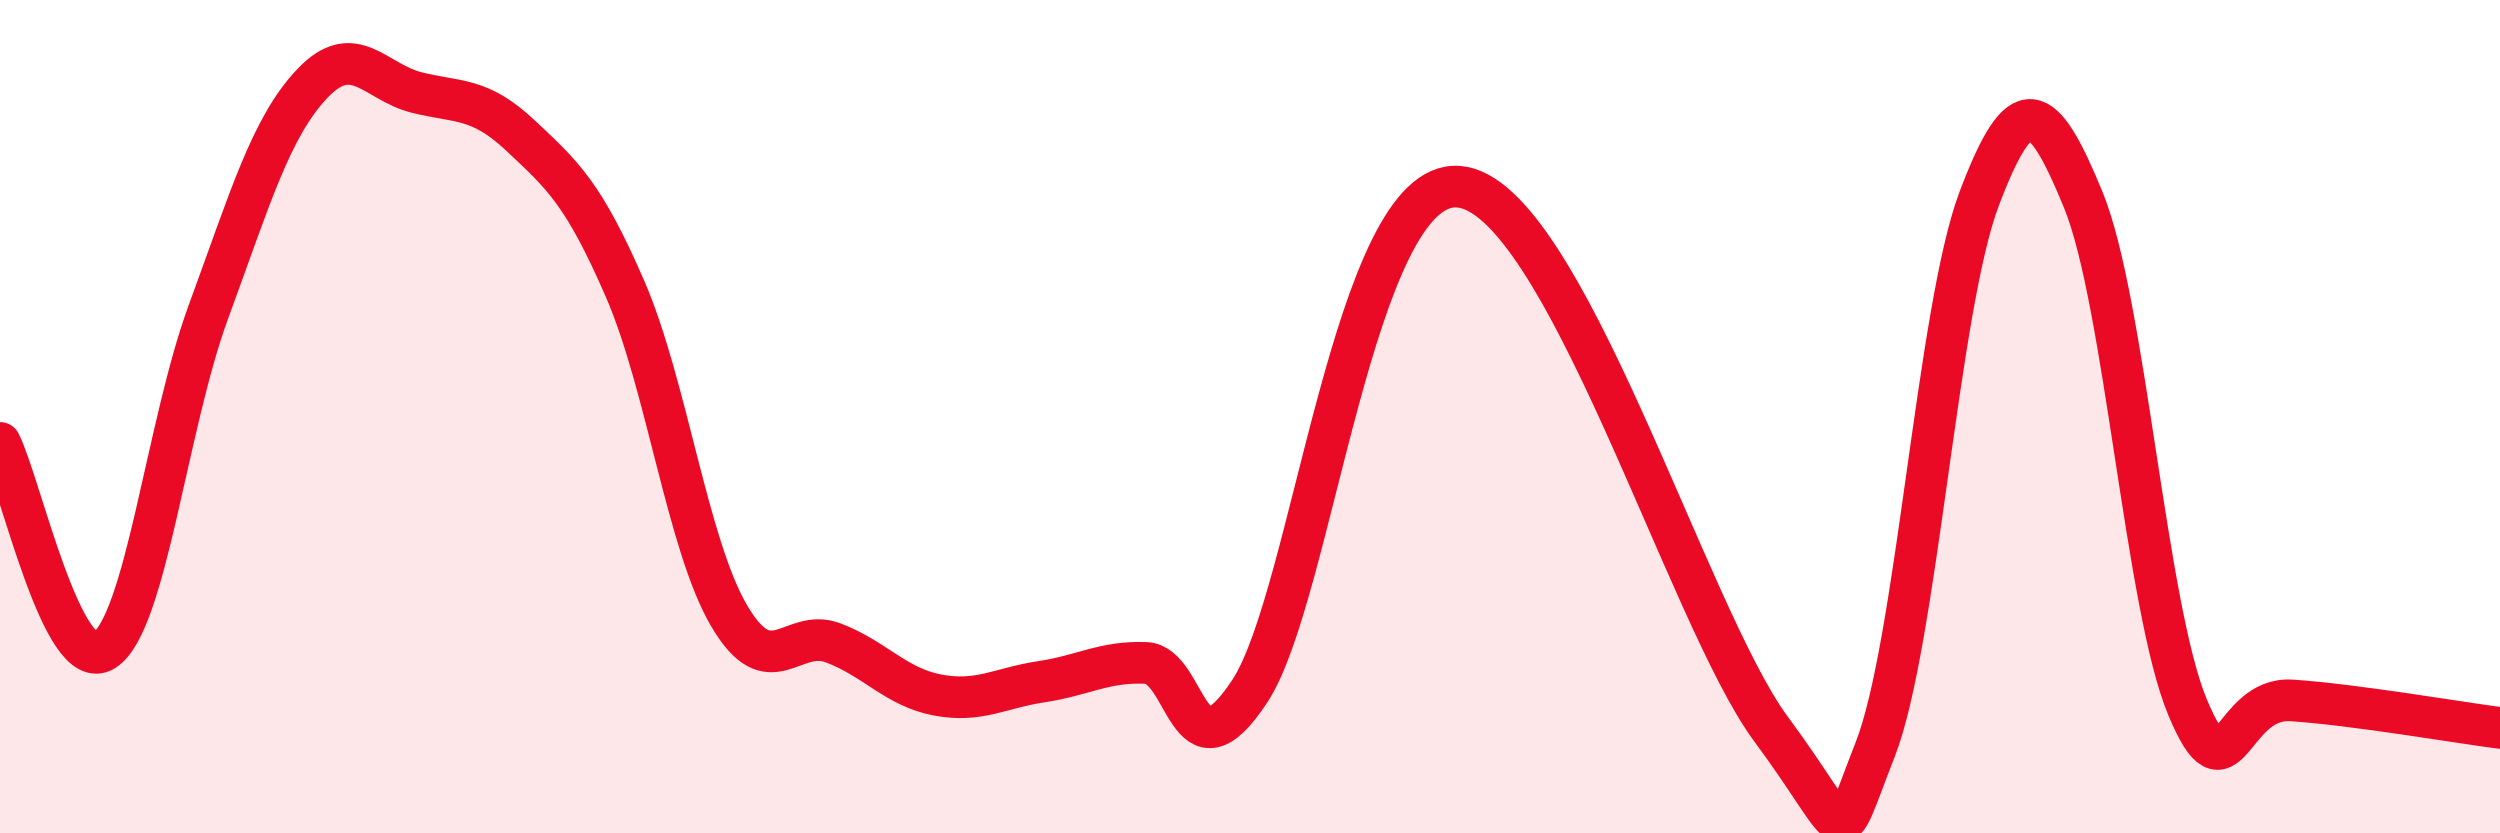
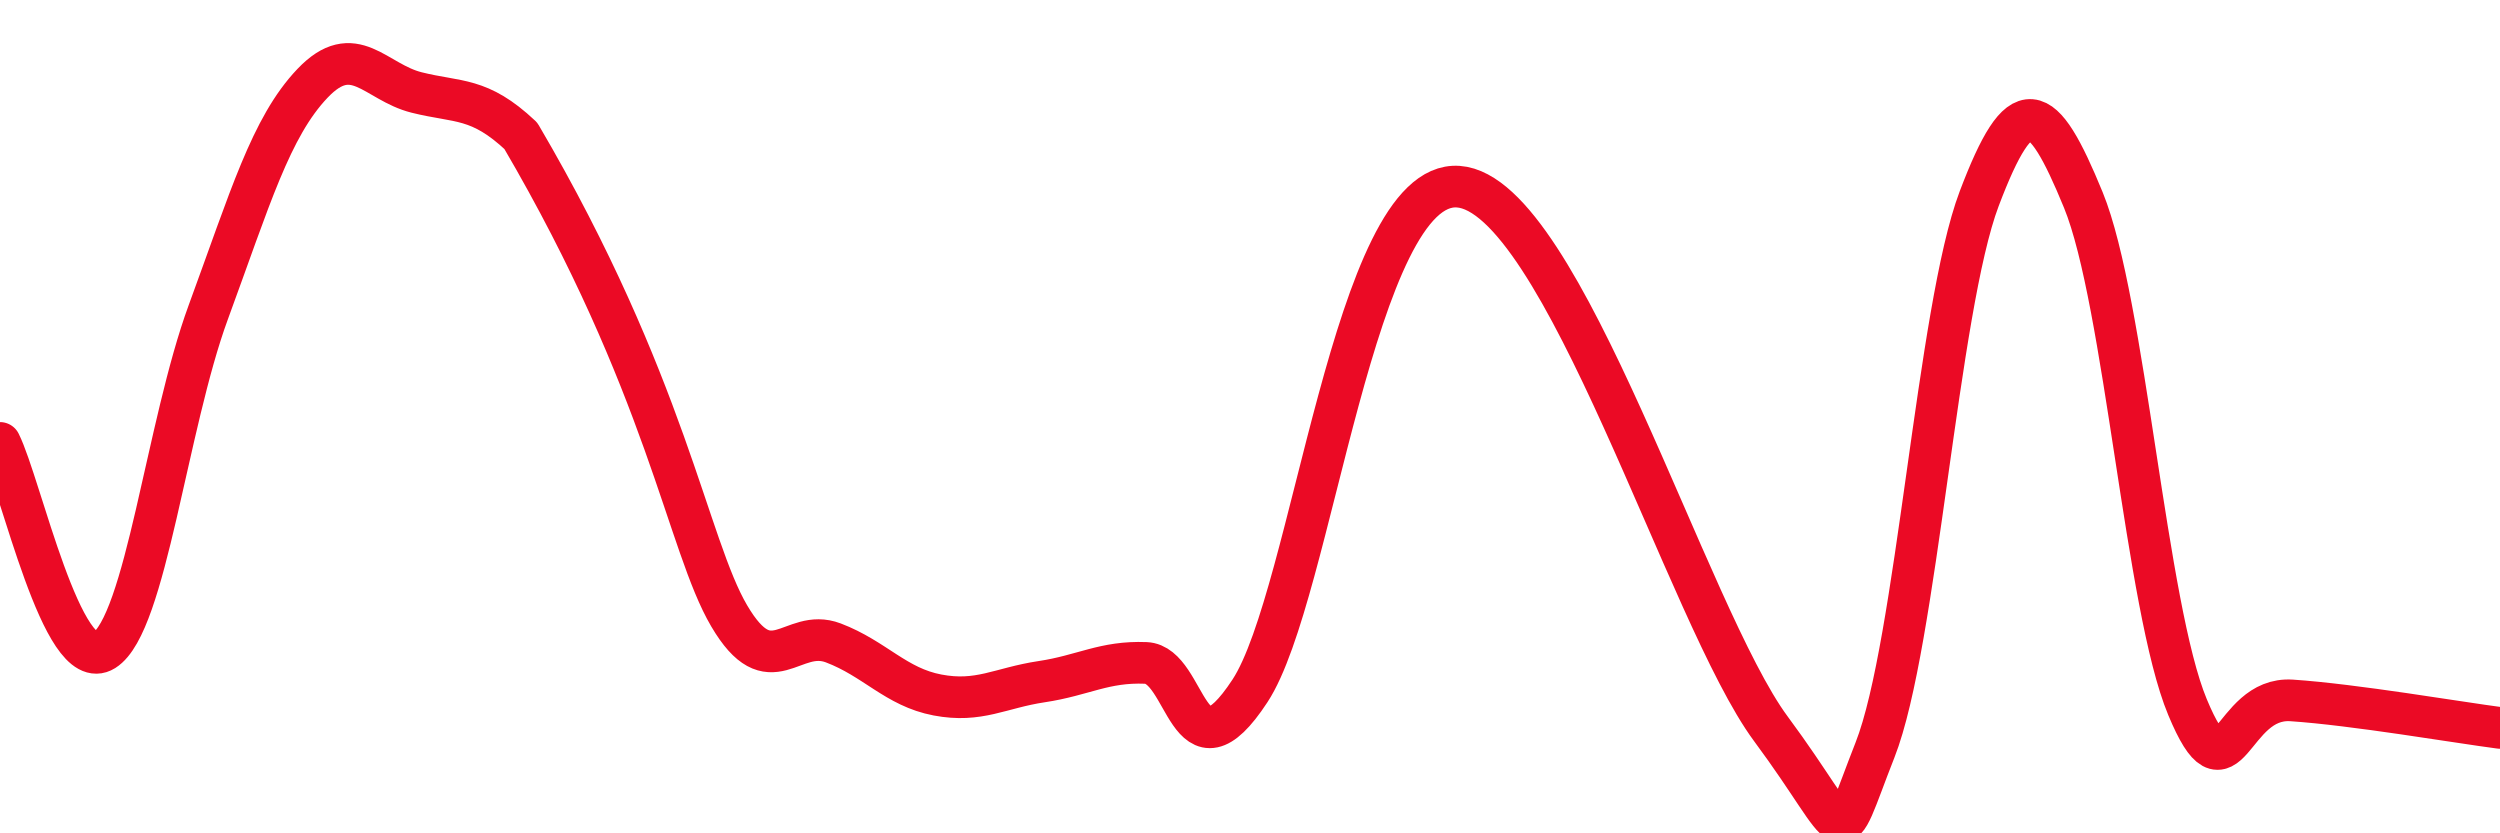
<svg xmlns="http://www.w3.org/2000/svg" width="60" height="20" viewBox="0 0 60 20">
-   <path d="M 0,10.63 C 0.5,11.63 1.5,16.24 2.5,15.61 C 3.5,14.98 4,10.21 5,7.49 C 6,4.77 6.5,3.05 7.5,2 C 8.5,0.95 9,1.97 10,2.22 C 11,2.47 11.5,2.32 12.5,3.26 C 13.5,4.2 14,4.63 15,6.93 C 16,9.23 16.5,13.08 17.5,14.78 C 18.5,16.48 19,15.05 20,15.43 C 21,15.81 21.5,16.49 22.5,16.68 C 23.5,16.87 24,16.51 25,16.36 C 26,16.21 26.5,15.87 27.5,15.91 C 28.5,15.95 28.5,18.87 30,16.58 C 31.5,14.29 32.5,4.3 35,4.48 C 37.5,4.66 40.5,14.79 42.5,17.49 C 44.5,20.19 44,20.54 45,18 C 46,15.46 46.5,7.41 47.5,4.77 C 48.5,2.13 49,2.36 50,4.8 C 51,7.24 51.5,14.57 52.5,16.97 C 53.5,19.37 53.5,16.71 55,16.81 C 56.5,16.91 59,17.34 60,17.47L60 20L0 20Z" fill="#EB0A25" opacity="0.1" stroke-linecap="round" stroke-linejoin="round" />
-   <path d="M 0,10.63 C 0.5,11.63 1.5,16.24 2.5,15.61 C 3.5,14.98 4,10.21 5,7.49 C 6,4.77 6.5,3.05 7.5,2 C 8.5,0.95 9,1.97 10,2.22 C 11,2.47 11.5,2.32 12.5,3.26 C 13.5,4.2 14,4.63 15,6.93 C 16,9.23 16.5,13.08 17.5,14.78 C 18.5,16.48 19,15.05 20,15.43 C 21,15.81 21.5,16.49 22.5,16.68 C 23.5,16.87 24,16.51 25,16.36 C 26,16.21 26.5,15.87 27.5,15.91 C 28.5,15.95 28.5,18.87 30,16.58 C 31.5,14.29 32.5,4.3 35,4.48 C 37.5,4.66 40.5,14.79 42.5,17.49 C 44.5,20.19 44,20.54 45,18 C 46,15.46 46.5,7.41 47.5,4.77 C 48.5,2.13 49,2.36 50,4.8 C 51,7.24 51.5,14.57 52.5,16.97 C 53.5,19.37 53.5,16.71 55,16.81 C 56.5,16.91 59,17.34 60,17.47" stroke="#EB0A25" stroke-width="1" fill="none" stroke-linecap="round" stroke-linejoin="round" />
+   <path d="M 0,10.63 C 0.5,11.63 1.5,16.24 2.5,15.61 C 3.5,14.98 4,10.21 5,7.49 C 6,4.77 6.5,3.05 7.5,2 C 8.5,0.95 9,1.97 10,2.22 C 11,2.47 11.5,2.32 12.5,3.26 C 16,9.23 16.5,13.08 17.5,14.78 C 18.5,16.48 19,15.05 20,15.43 C 21,15.81 21.5,16.49 22.5,16.68 C 23.5,16.87 24,16.51 25,16.36 C 26,16.21 26.5,15.87 27.5,15.91 C 28.5,15.95 28.5,18.87 30,16.58 C 31.5,14.29 32.5,4.3 35,4.48 C 37.5,4.66 40.5,14.79 42.5,17.49 C 44.5,20.19 44,20.54 45,18 C 46,15.46 46.5,7.41 47.5,4.77 C 48.5,2.13 49,2.36 50,4.8 C 51,7.24 51.5,14.57 52.5,16.97 C 53.5,19.37 53.5,16.71 55,16.81 C 56.5,16.91 59,17.34 60,17.47" stroke="#EB0A25" stroke-width="1" fill="none" stroke-linecap="round" stroke-linejoin="round" />
</svg>